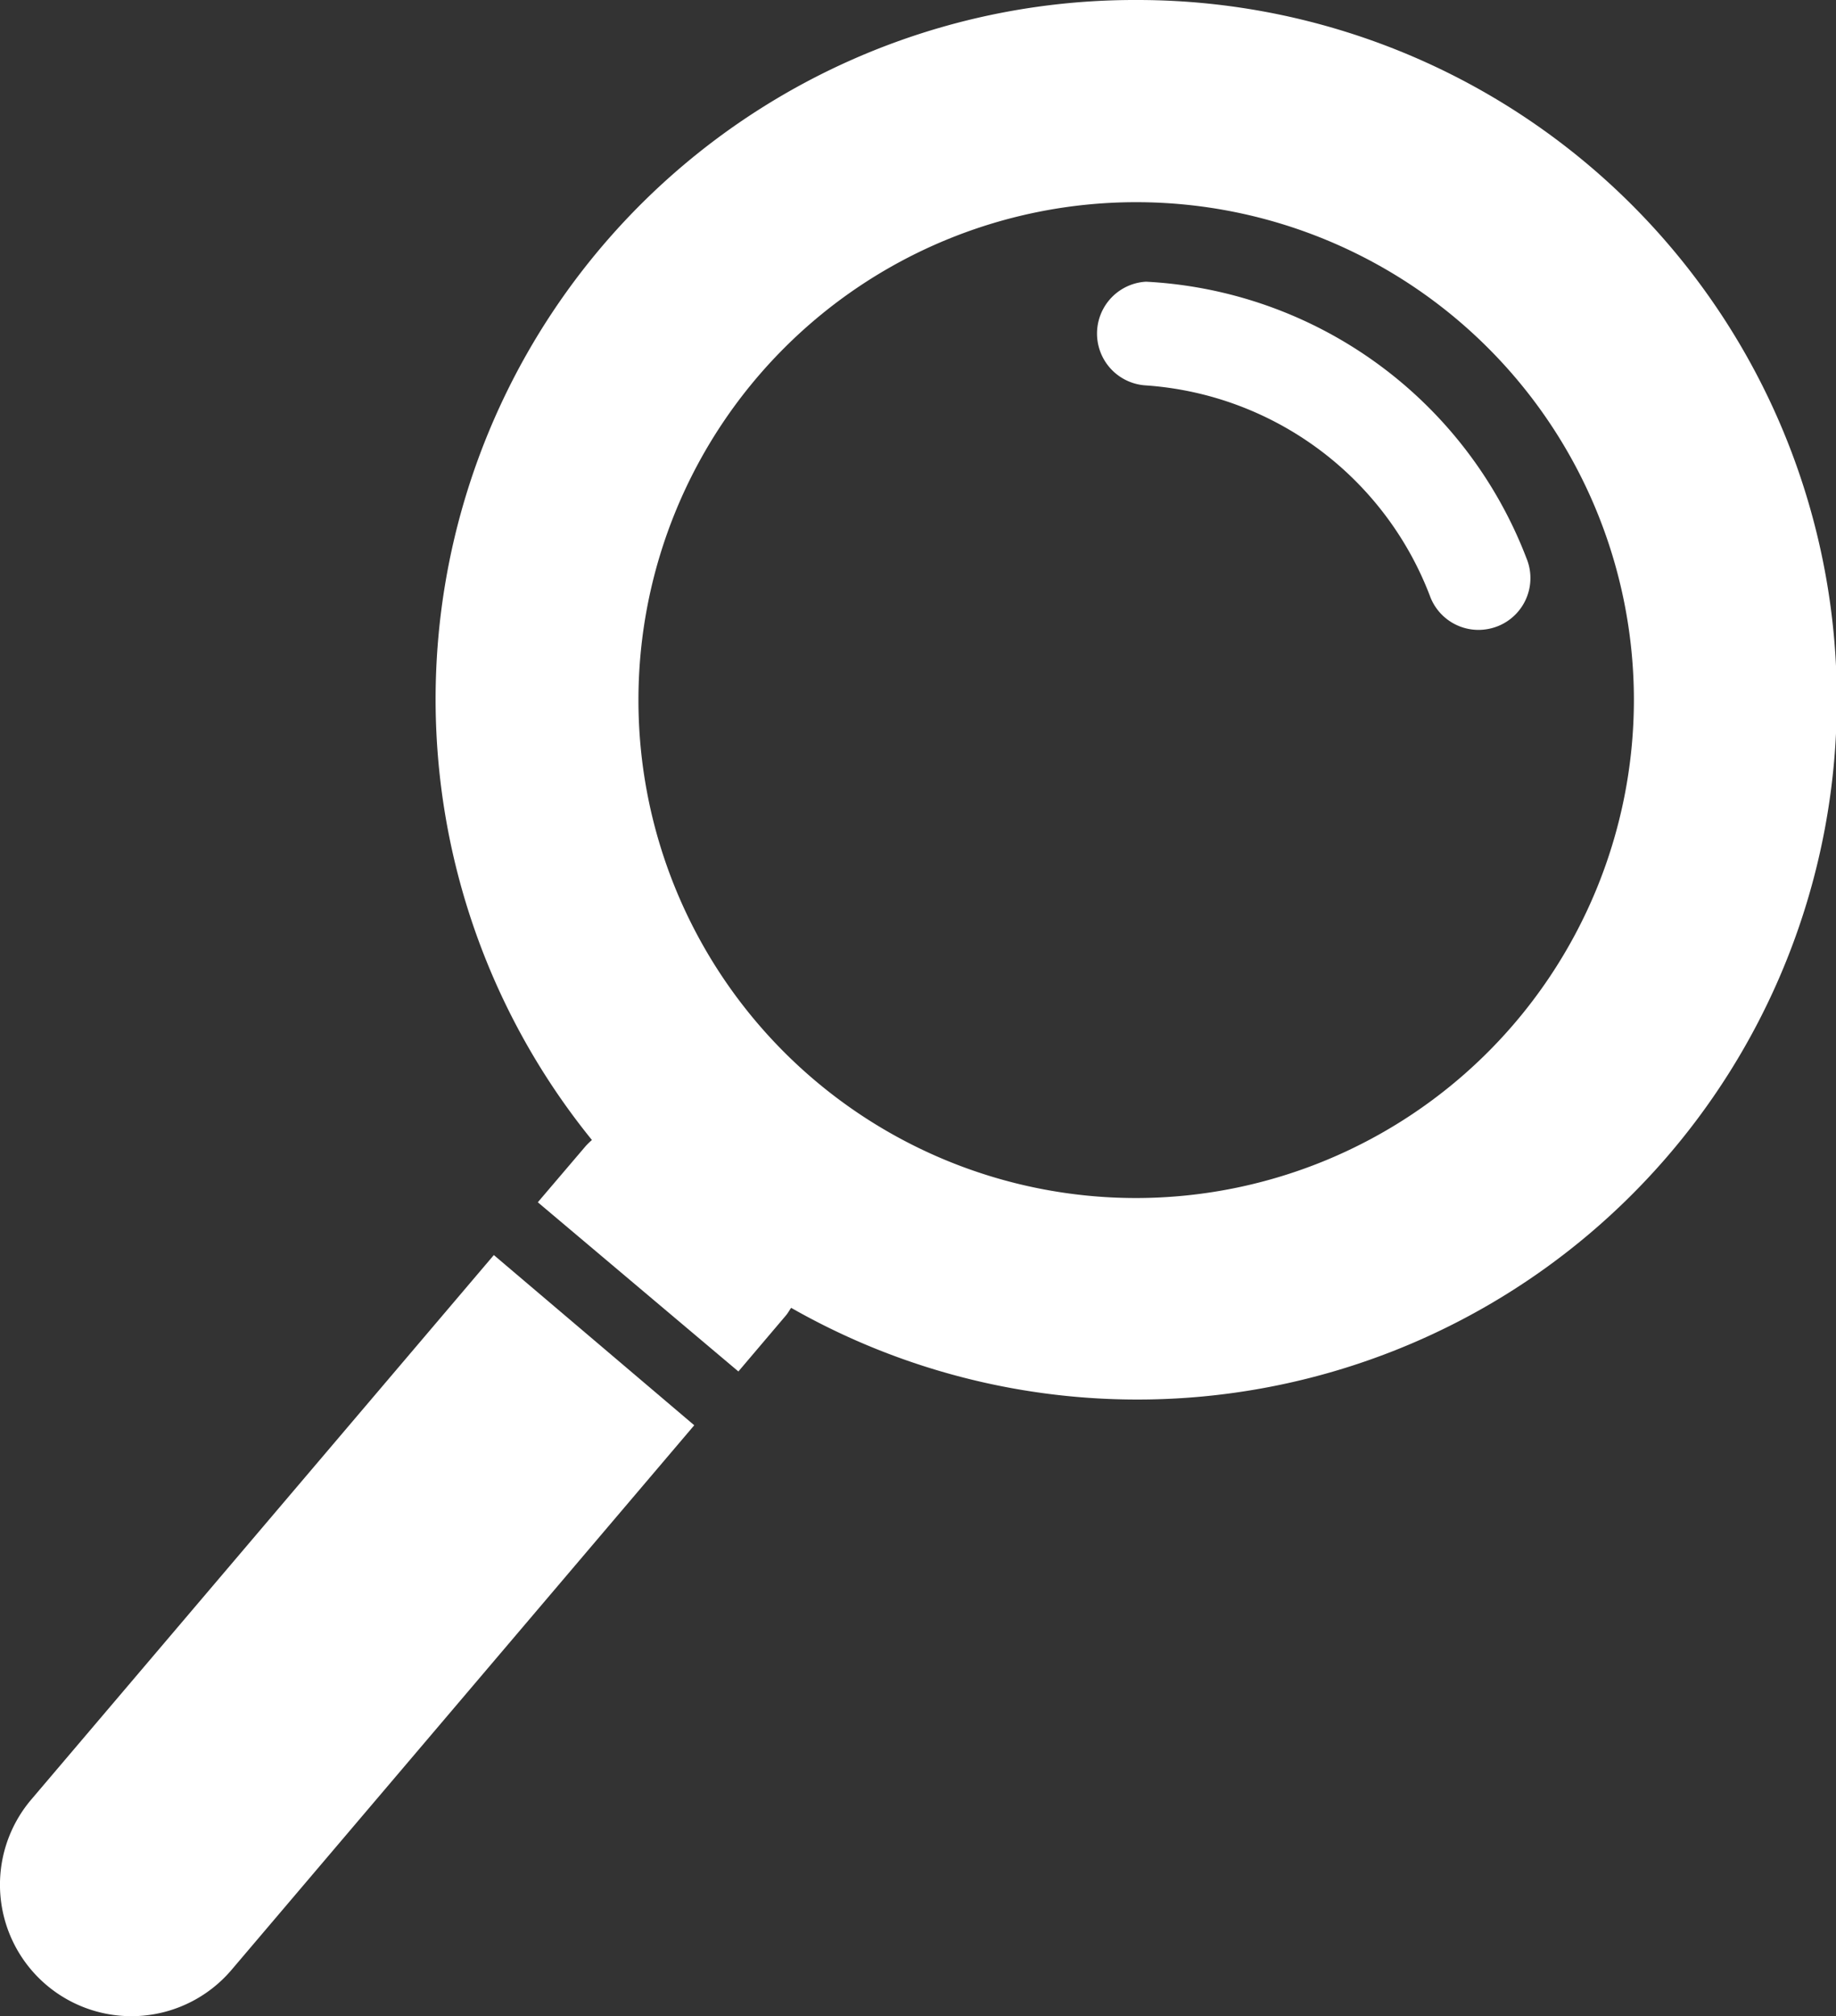
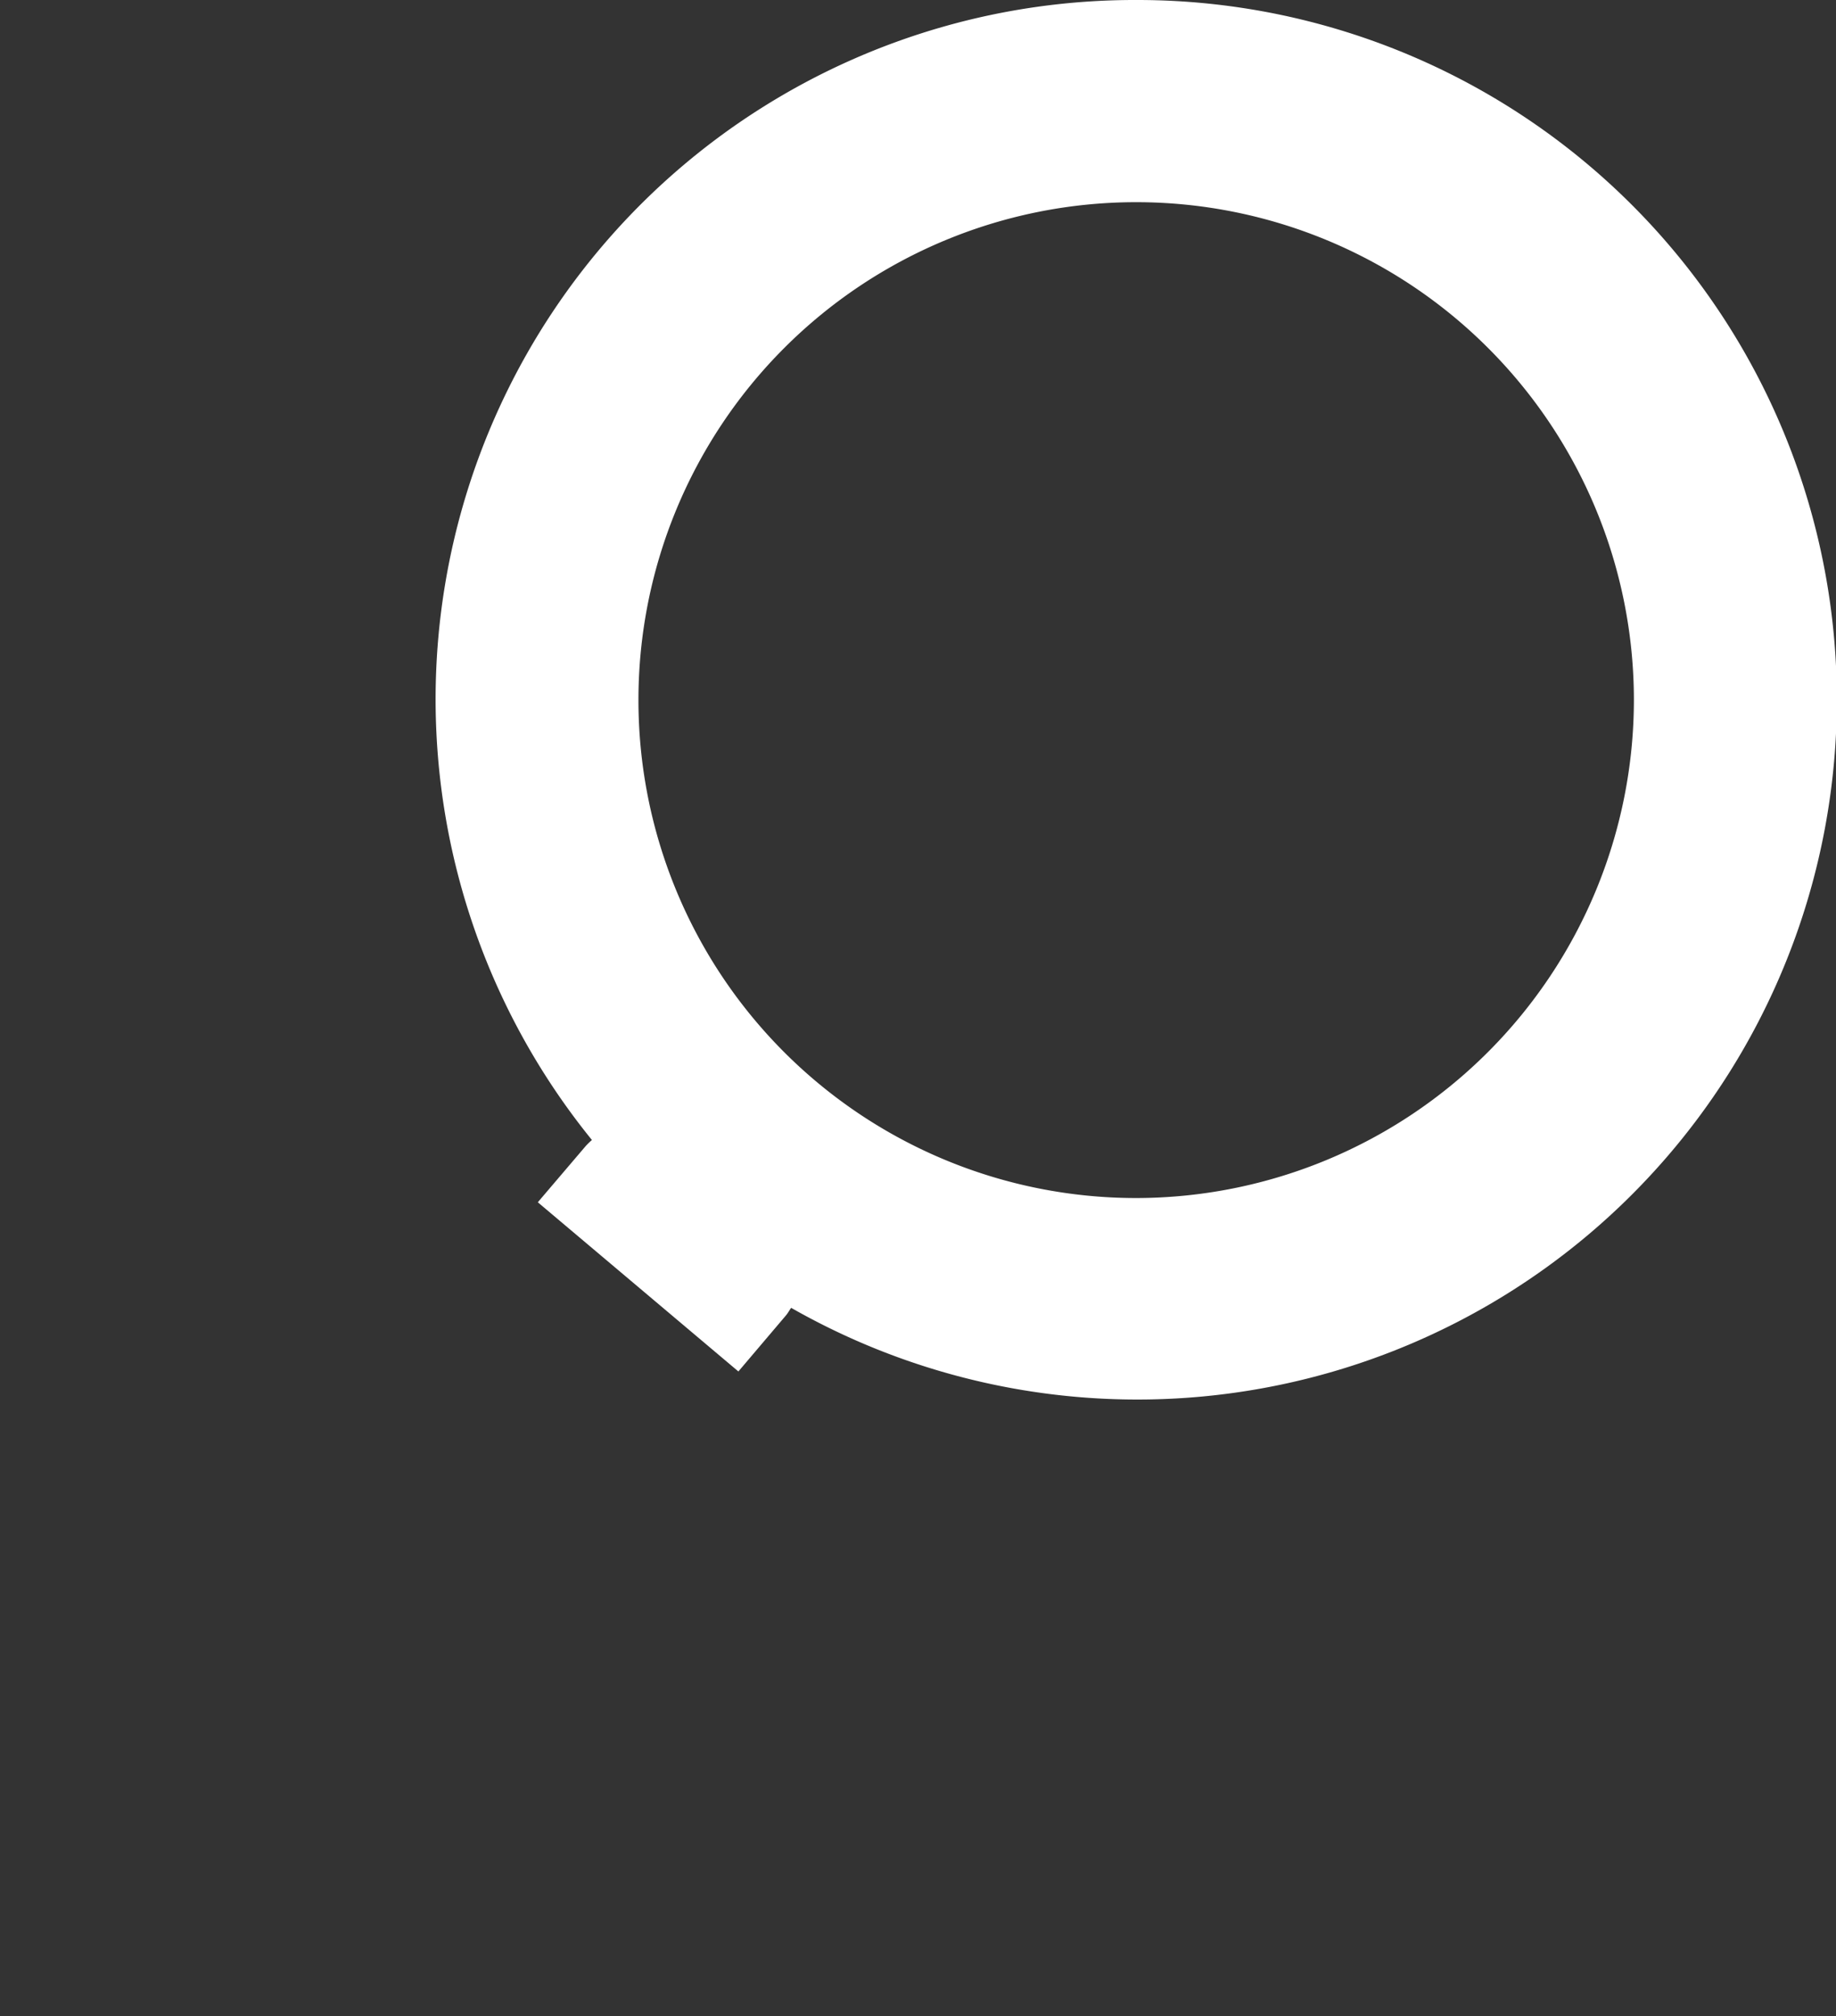
<svg xmlns="http://www.w3.org/2000/svg" viewBox="0 0 108.56 119.17">
  <rect x="0" y="0" width="108.56" height="119.17" fill="#333333" stroke="none" />
  <defs>
    <style>.cls-1{fill:#fff;}</style>
  </defs>
  <title>Element 1</title>
  <g id="Ebene_2" data-name="Ebene 2">
    <g id="Ebene_1-2" data-name="Ebene 1">
-       <path class="cls-1" d="M90.26,33a25.5,25.5,0,0,0-22.5-16.35h0a3.07,3.07,0,0,0,0,6.13A19.41,19.41,0,0,1,84.59,35.33a3.06,3.06,0,0,0,2.84,1.9A3.15,3.15,0,0,0,88.59,37,3.06,3.06,0,0,0,90.26,33Z" />
-       <path class="cls-1" d="M29.2,74.18,1.85,106.36a7.77,7.77,0,1,0,11.84,10.07L41.05,84.24Z" />
      <path class="cls-1" d="M67.18,0A41.33,41.33,0,0,0,35,67.38a4.17,4.17,0,0,0-.37.36l-2.83,3.32,11.86,10,2.81-3.31c.12-.14.2-.3.31-.45A41.36,41.36,0,1,0,67.18,0Zm0,70.81A29.43,29.43,0,1,1,96.61,41.38,29.46,29.46,0,0,1,67.18,70.81Z" />
    </g>
  </g>
</svg>